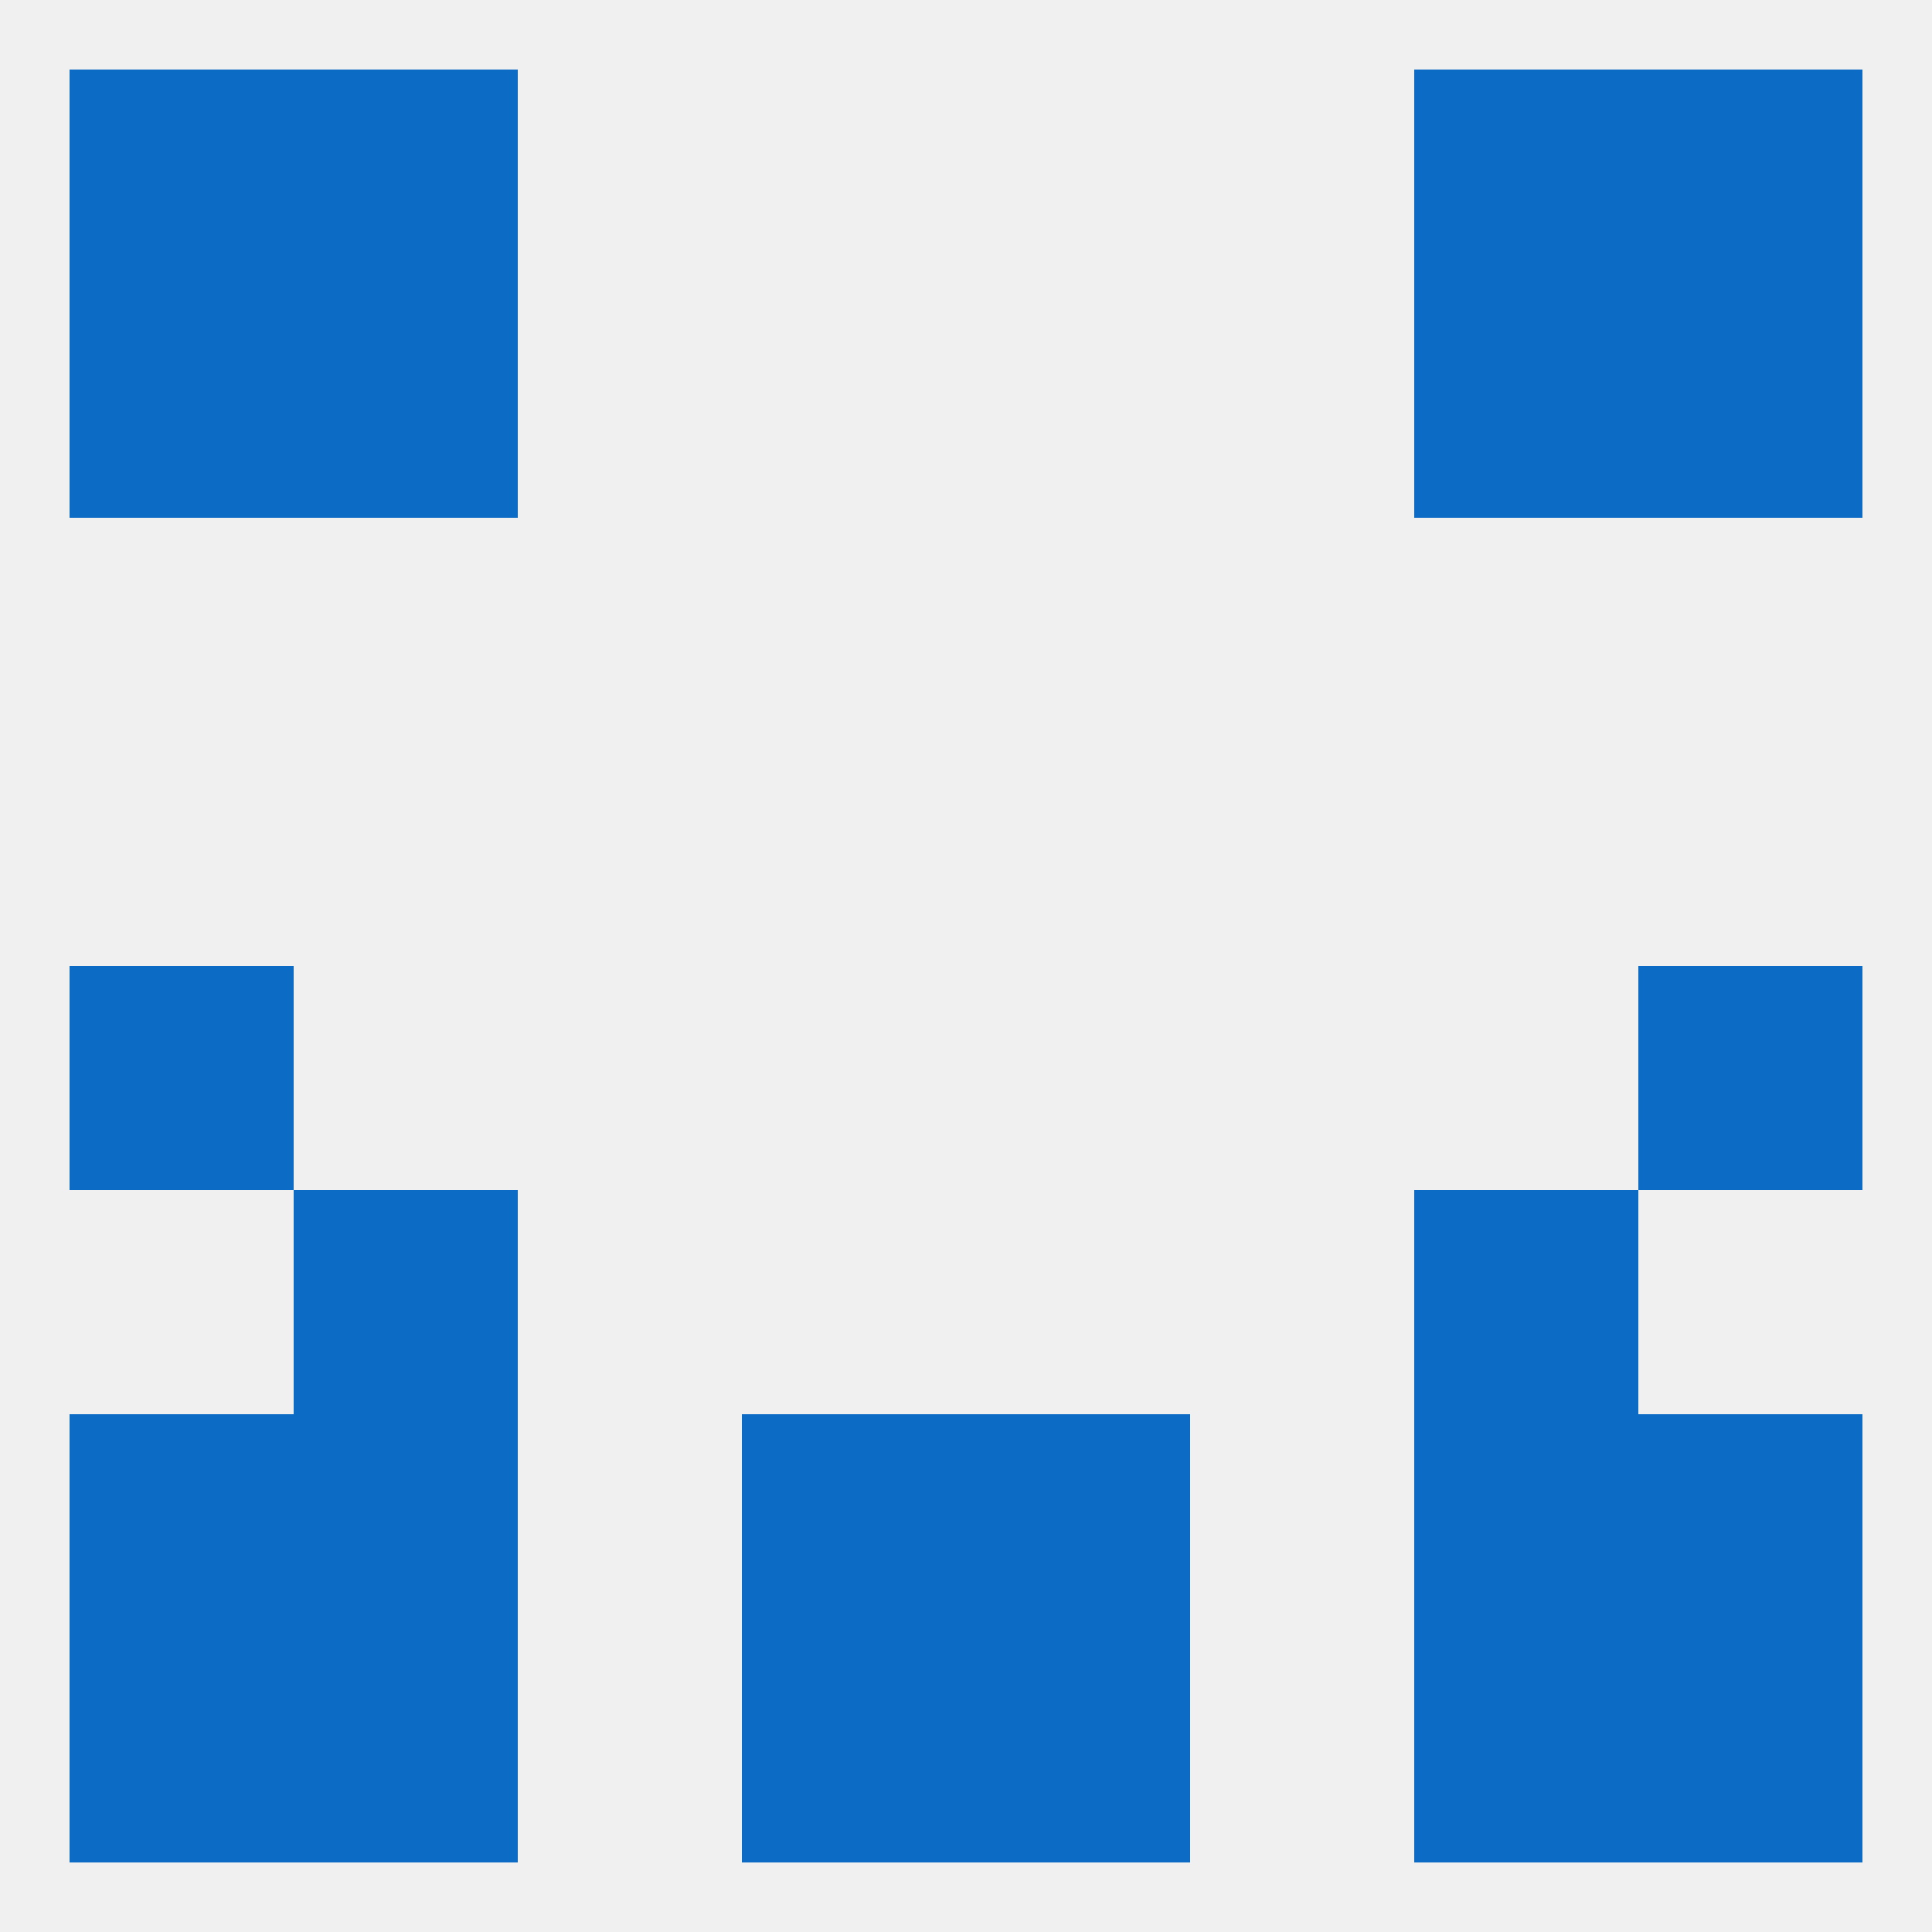
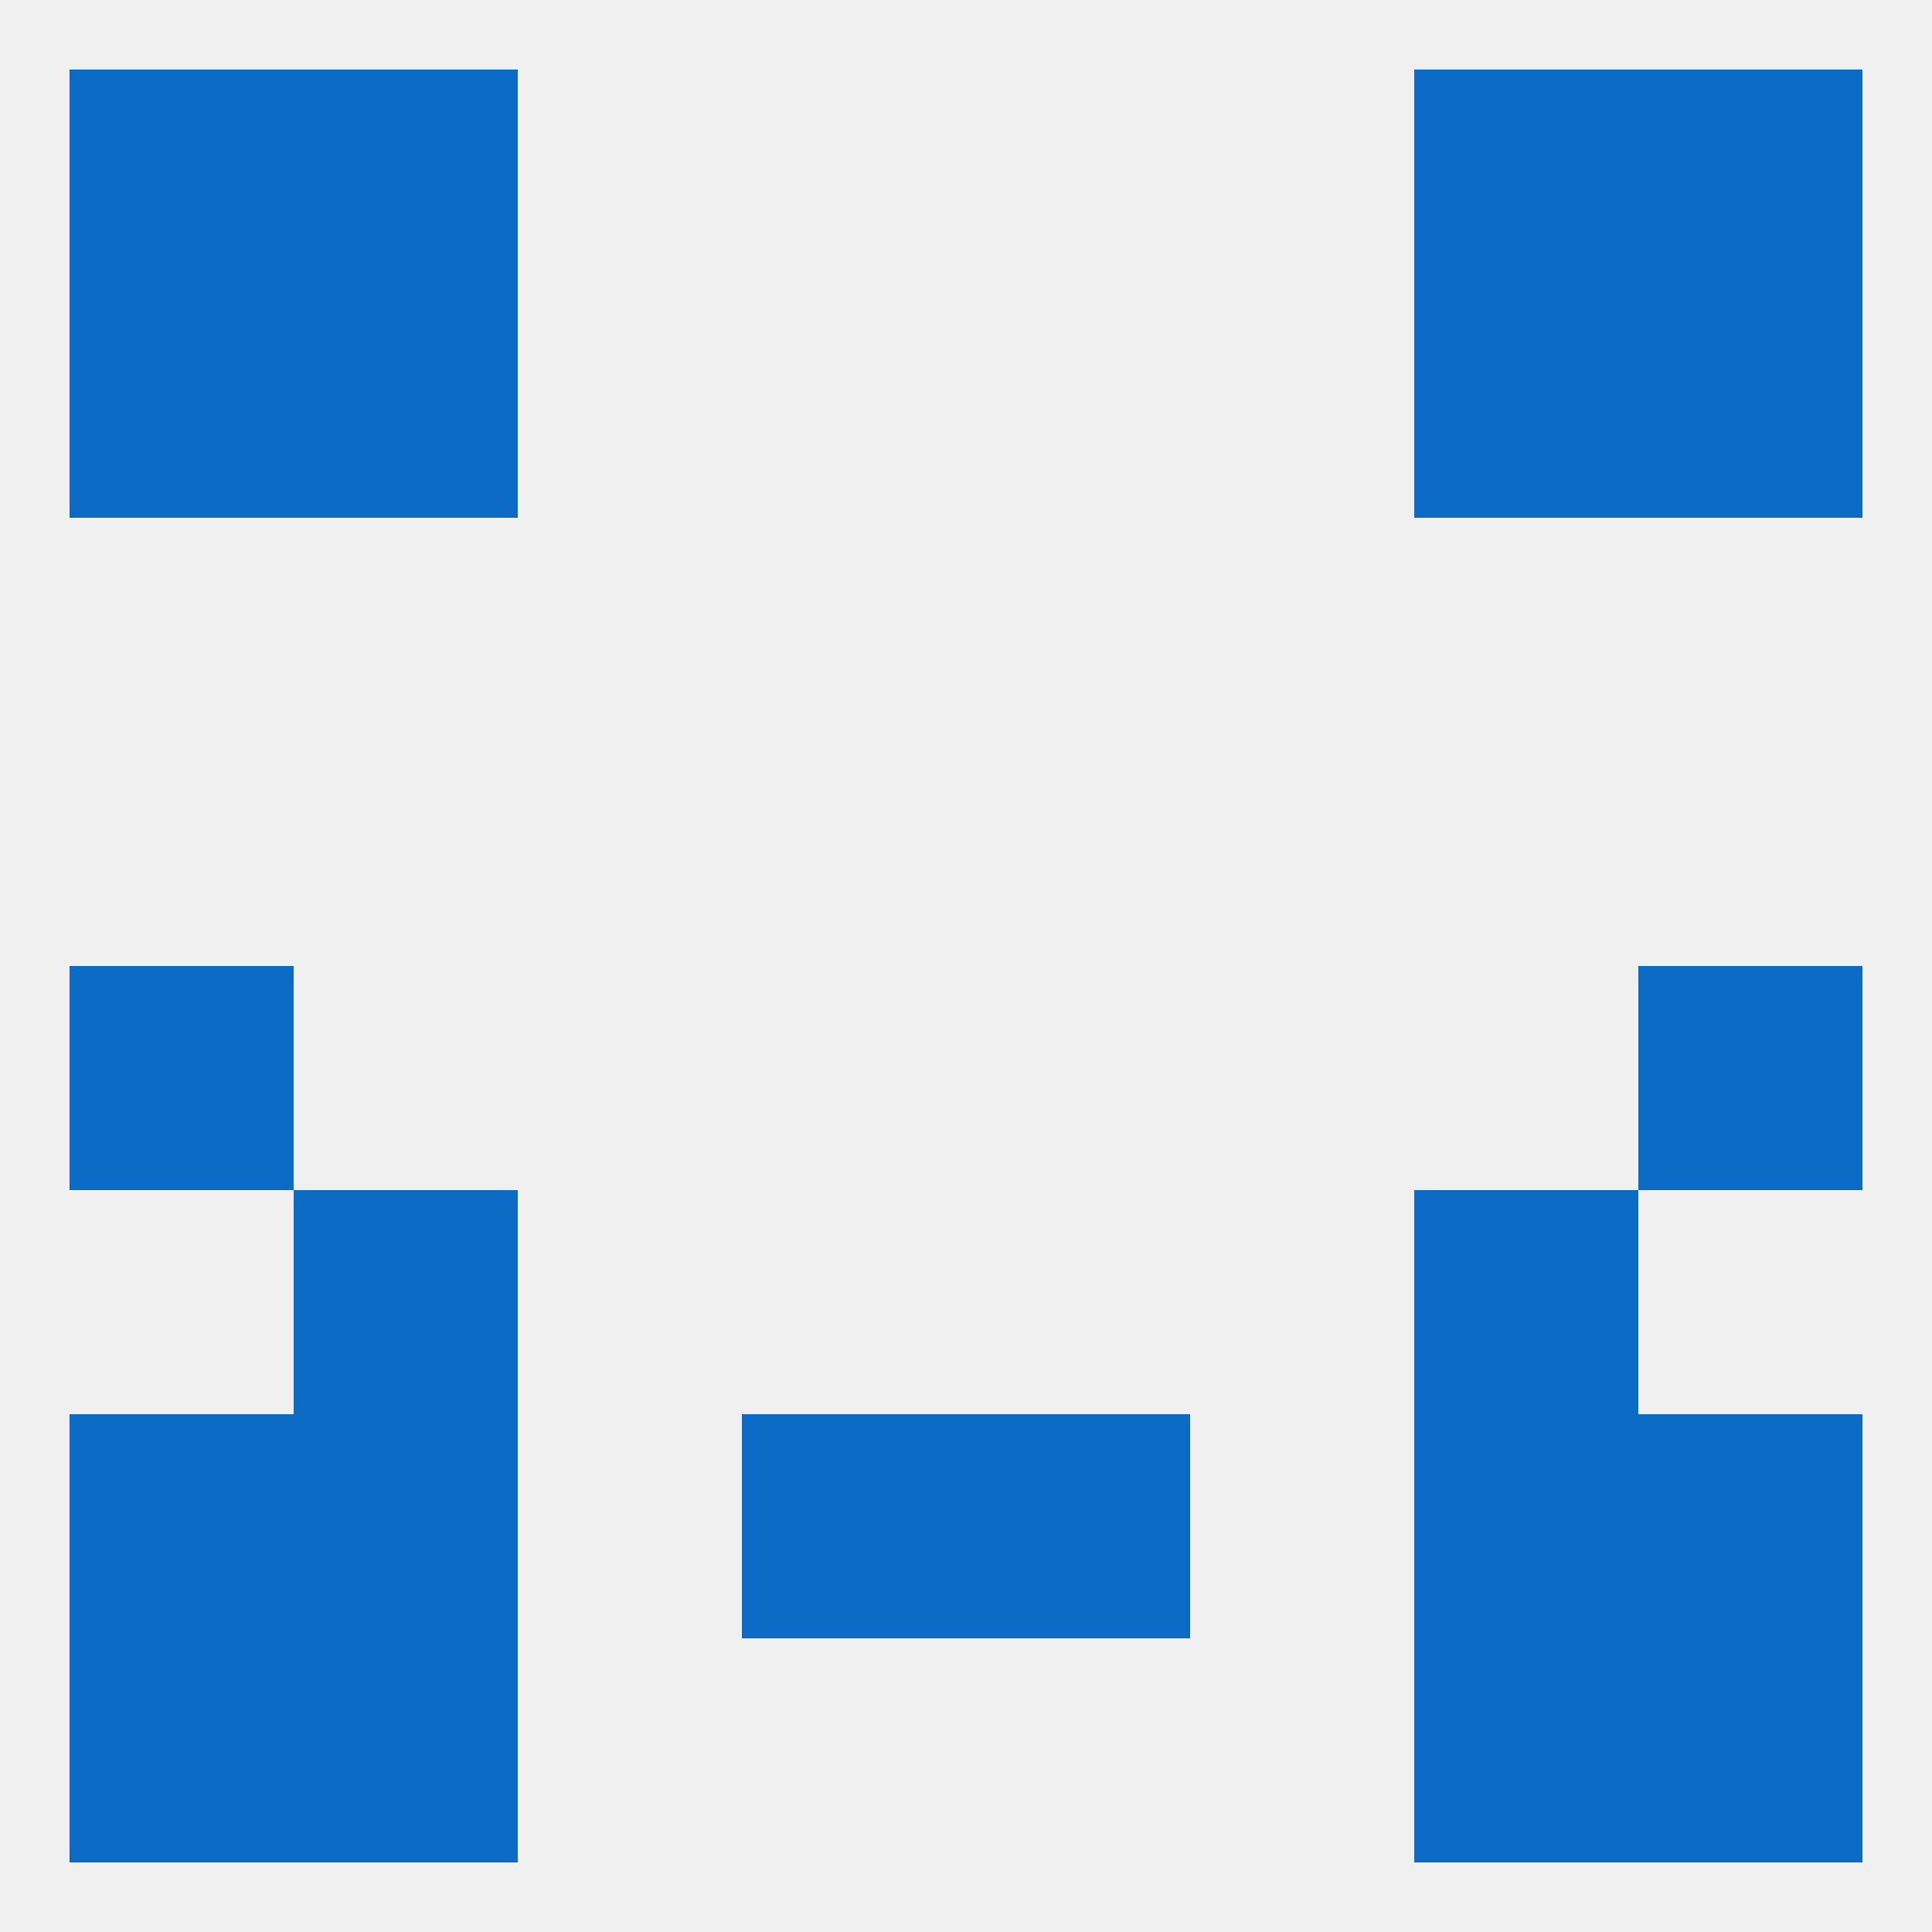
<svg xmlns="http://www.w3.org/2000/svg" version="1.1" baseprofile="full" width="250" height="250" viewBox="0 0 250 250">
  <rect width="100%" height="100%" fill="rgba(240,240,240,255)" />
  <rect x="38" y="154" width="29" height="29" fill="rgba(12,107,196,255)" />
  <rect x="183" y="154" width="29" height="29" fill="rgba(12,107,196,255)" />
  <rect x="38" y="183" width="29" height="29" fill="rgba(12,107,196,255)" />
  <rect x="183" y="183" width="29" height="29" fill="rgba(12,107,196,255)" />
  <rect x="9" y="183" width="29" height="29" fill="rgba(12,107,196,255)" />
  <rect x="212" y="183" width="29" height="29" fill="rgba(12,107,196,255)" />
  <rect x="96" y="183" width="29" height="29" fill="rgba(12,107,196,255)" />
  <rect x="125" y="183" width="29" height="29" fill="rgba(12,107,196,255)" />
  <rect x="183" y="9" width="29" height="29" fill="rgba(12,107,196,255)" />
  <rect x="9" y="9" width="29" height="29" fill="rgba(12,107,196,255)" />
  <rect x="212" y="9" width="29" height="29" fill="rgba(12,107,196,255)" />
  <rect x="38" y="9" width="29" height="29" fill="rgba(12,107,196,255)" />
  <rect x="38" y="38" width="29" height="29" fill="rgba(12,107,196,255)" />
  <rect x="183" y="38" width="29" height="29" fill="rgba(12,107,196,255)" />
  <rect x="9" y="38" width="29" height="29" fill="rgba(12,107,196,255)" />
  <rect x="212" y="38" width="29" height="29" fill="rgba(12,107,196,255)" />
  <rect x="212" y="212" width="29" height="29" fill="rgba(12,107,196,255)" />
-   <rect x="96" y="212" width="29" height="29" fill="rgba(12,107,196,255)" />
-   <rect x="125" y="212" width="29" height="29" fill="rgba(12,107,196,255)" />
  <rect x="38" y="212" width="29" height="29" fill="rgba(12,107,196,255)" />
  <rect x="183" y="212" width="29" height="29" fill="rgba(12,107,196,255)" />
  <rect x="9" y="212" width="29" height="29" fill="rgba(12,107,196,255)" />
  <rect x="9" y="125" width="29" height="29" fill="rgba(12,107,196,255)" />
  <rect x="212" y="125" width="29" height="29" fill="rgba(12,107,196,255)" />
</svg>